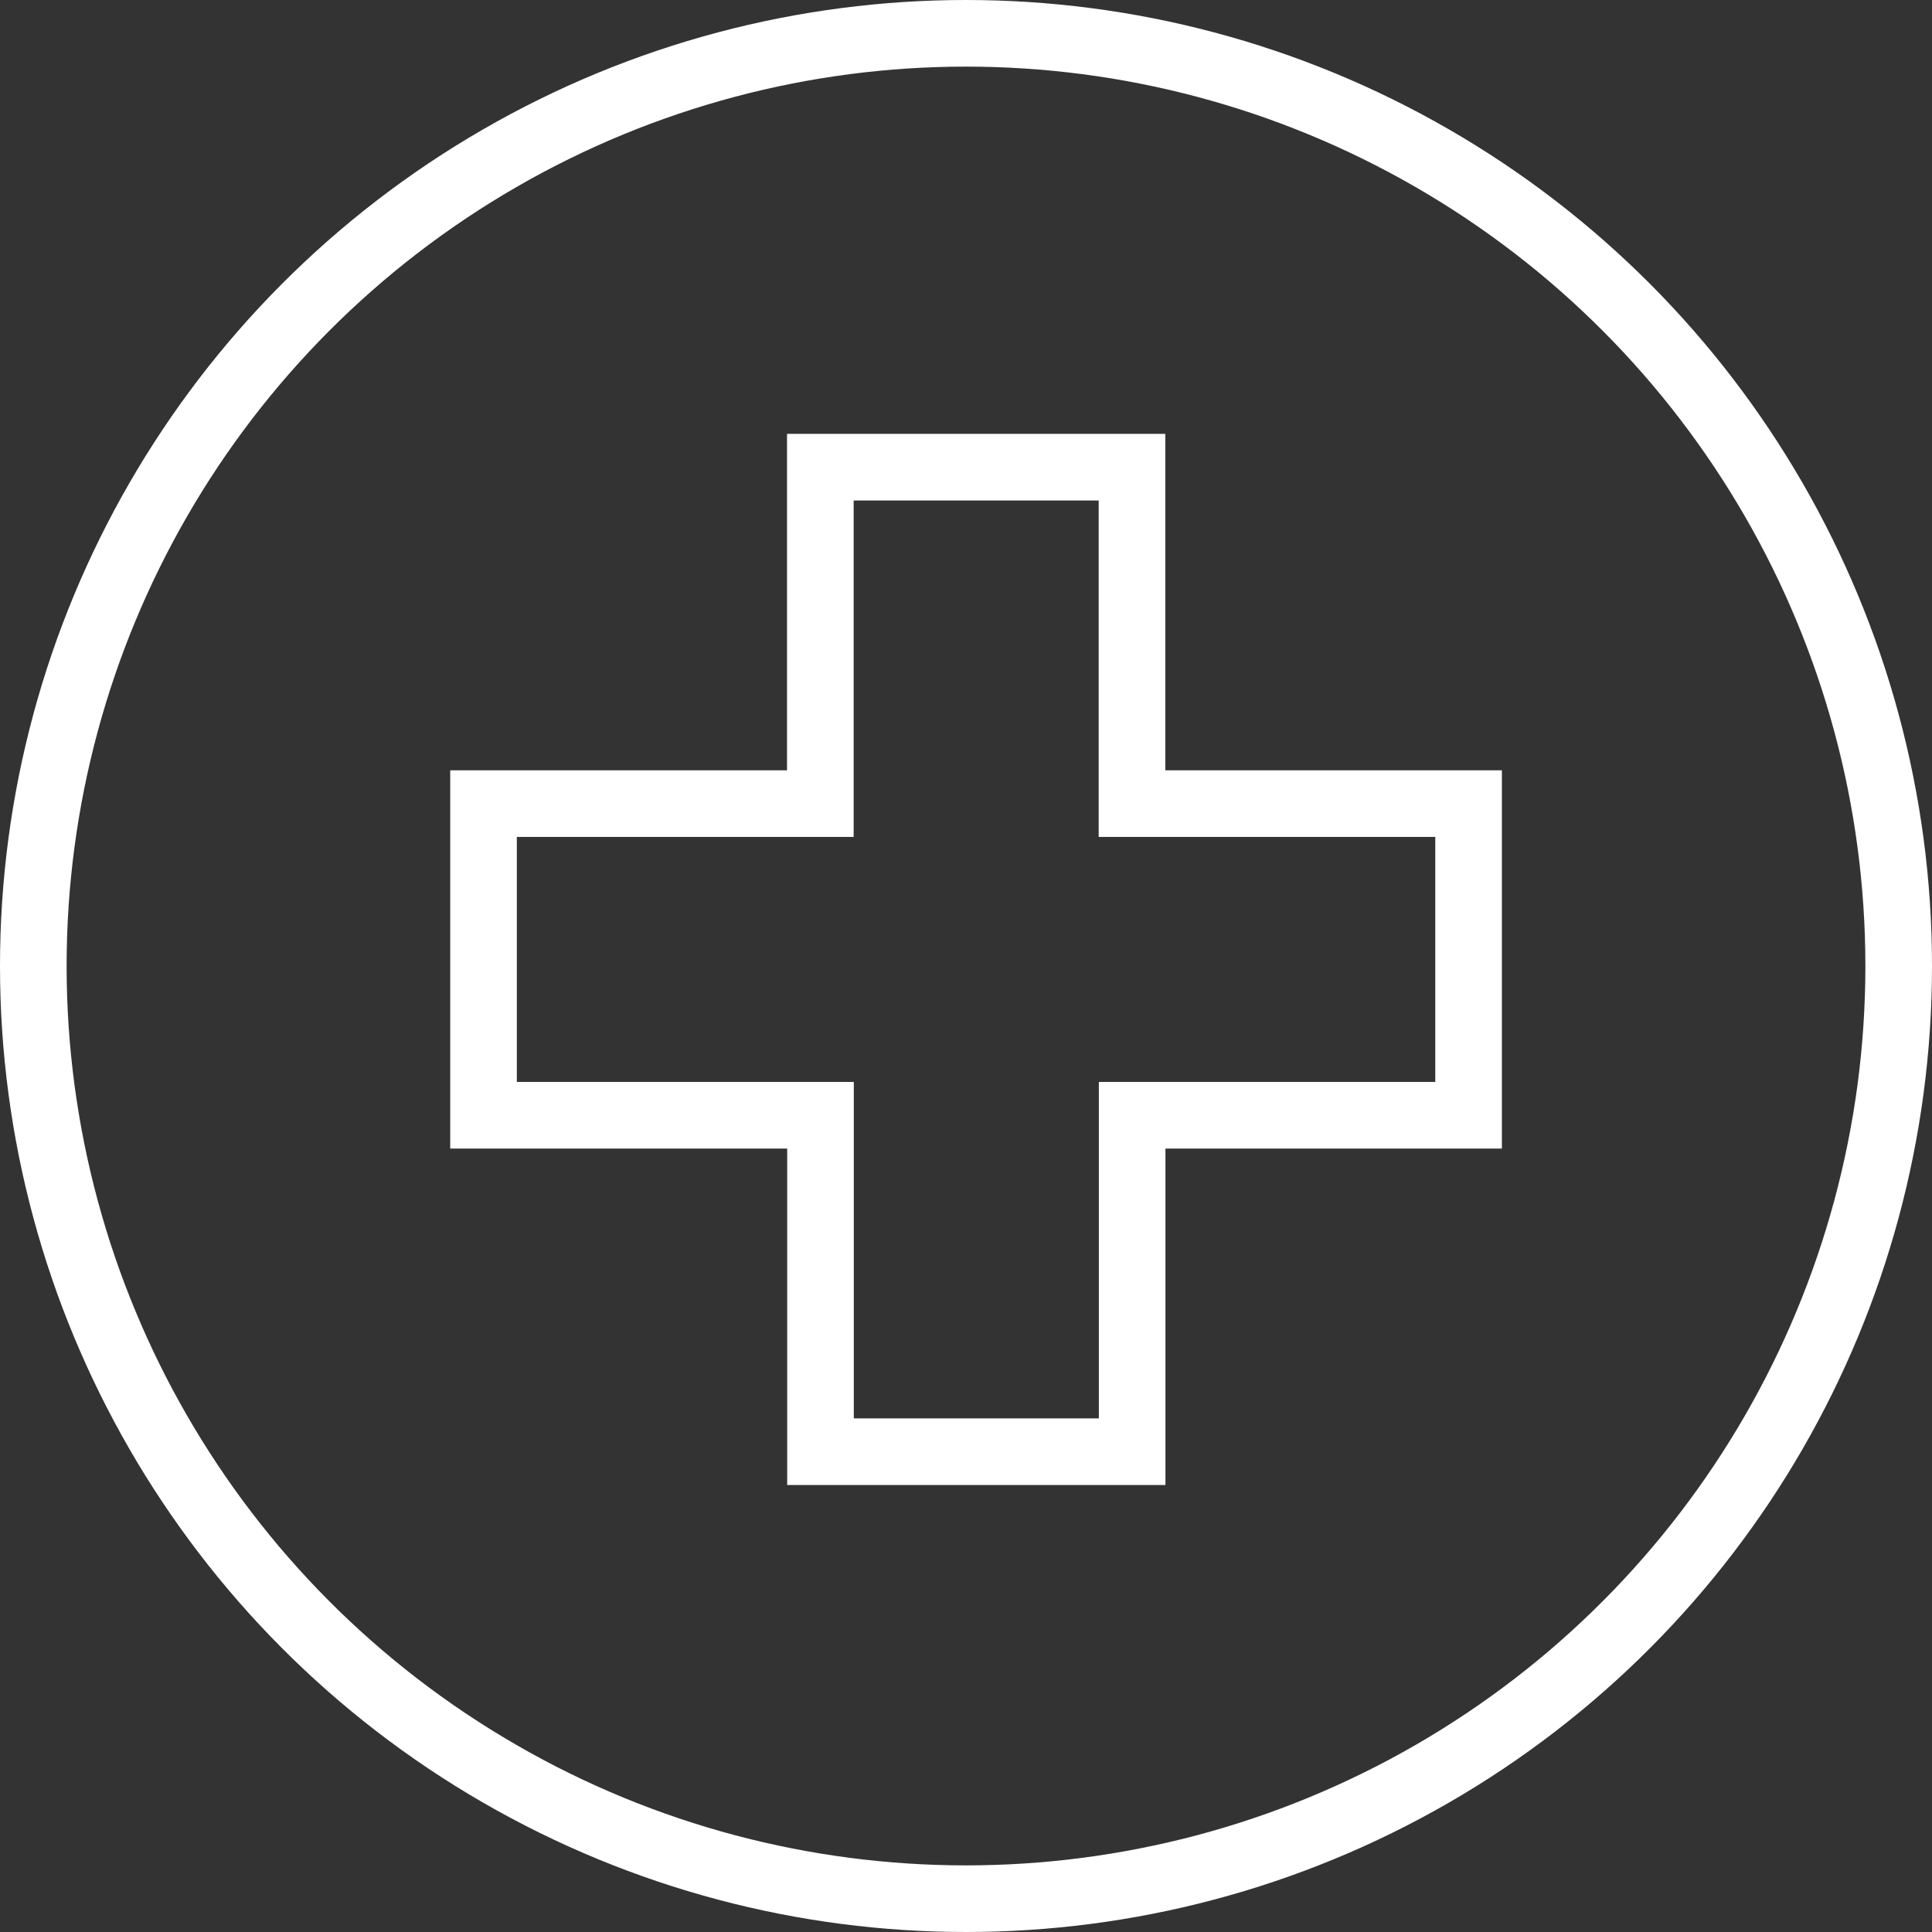
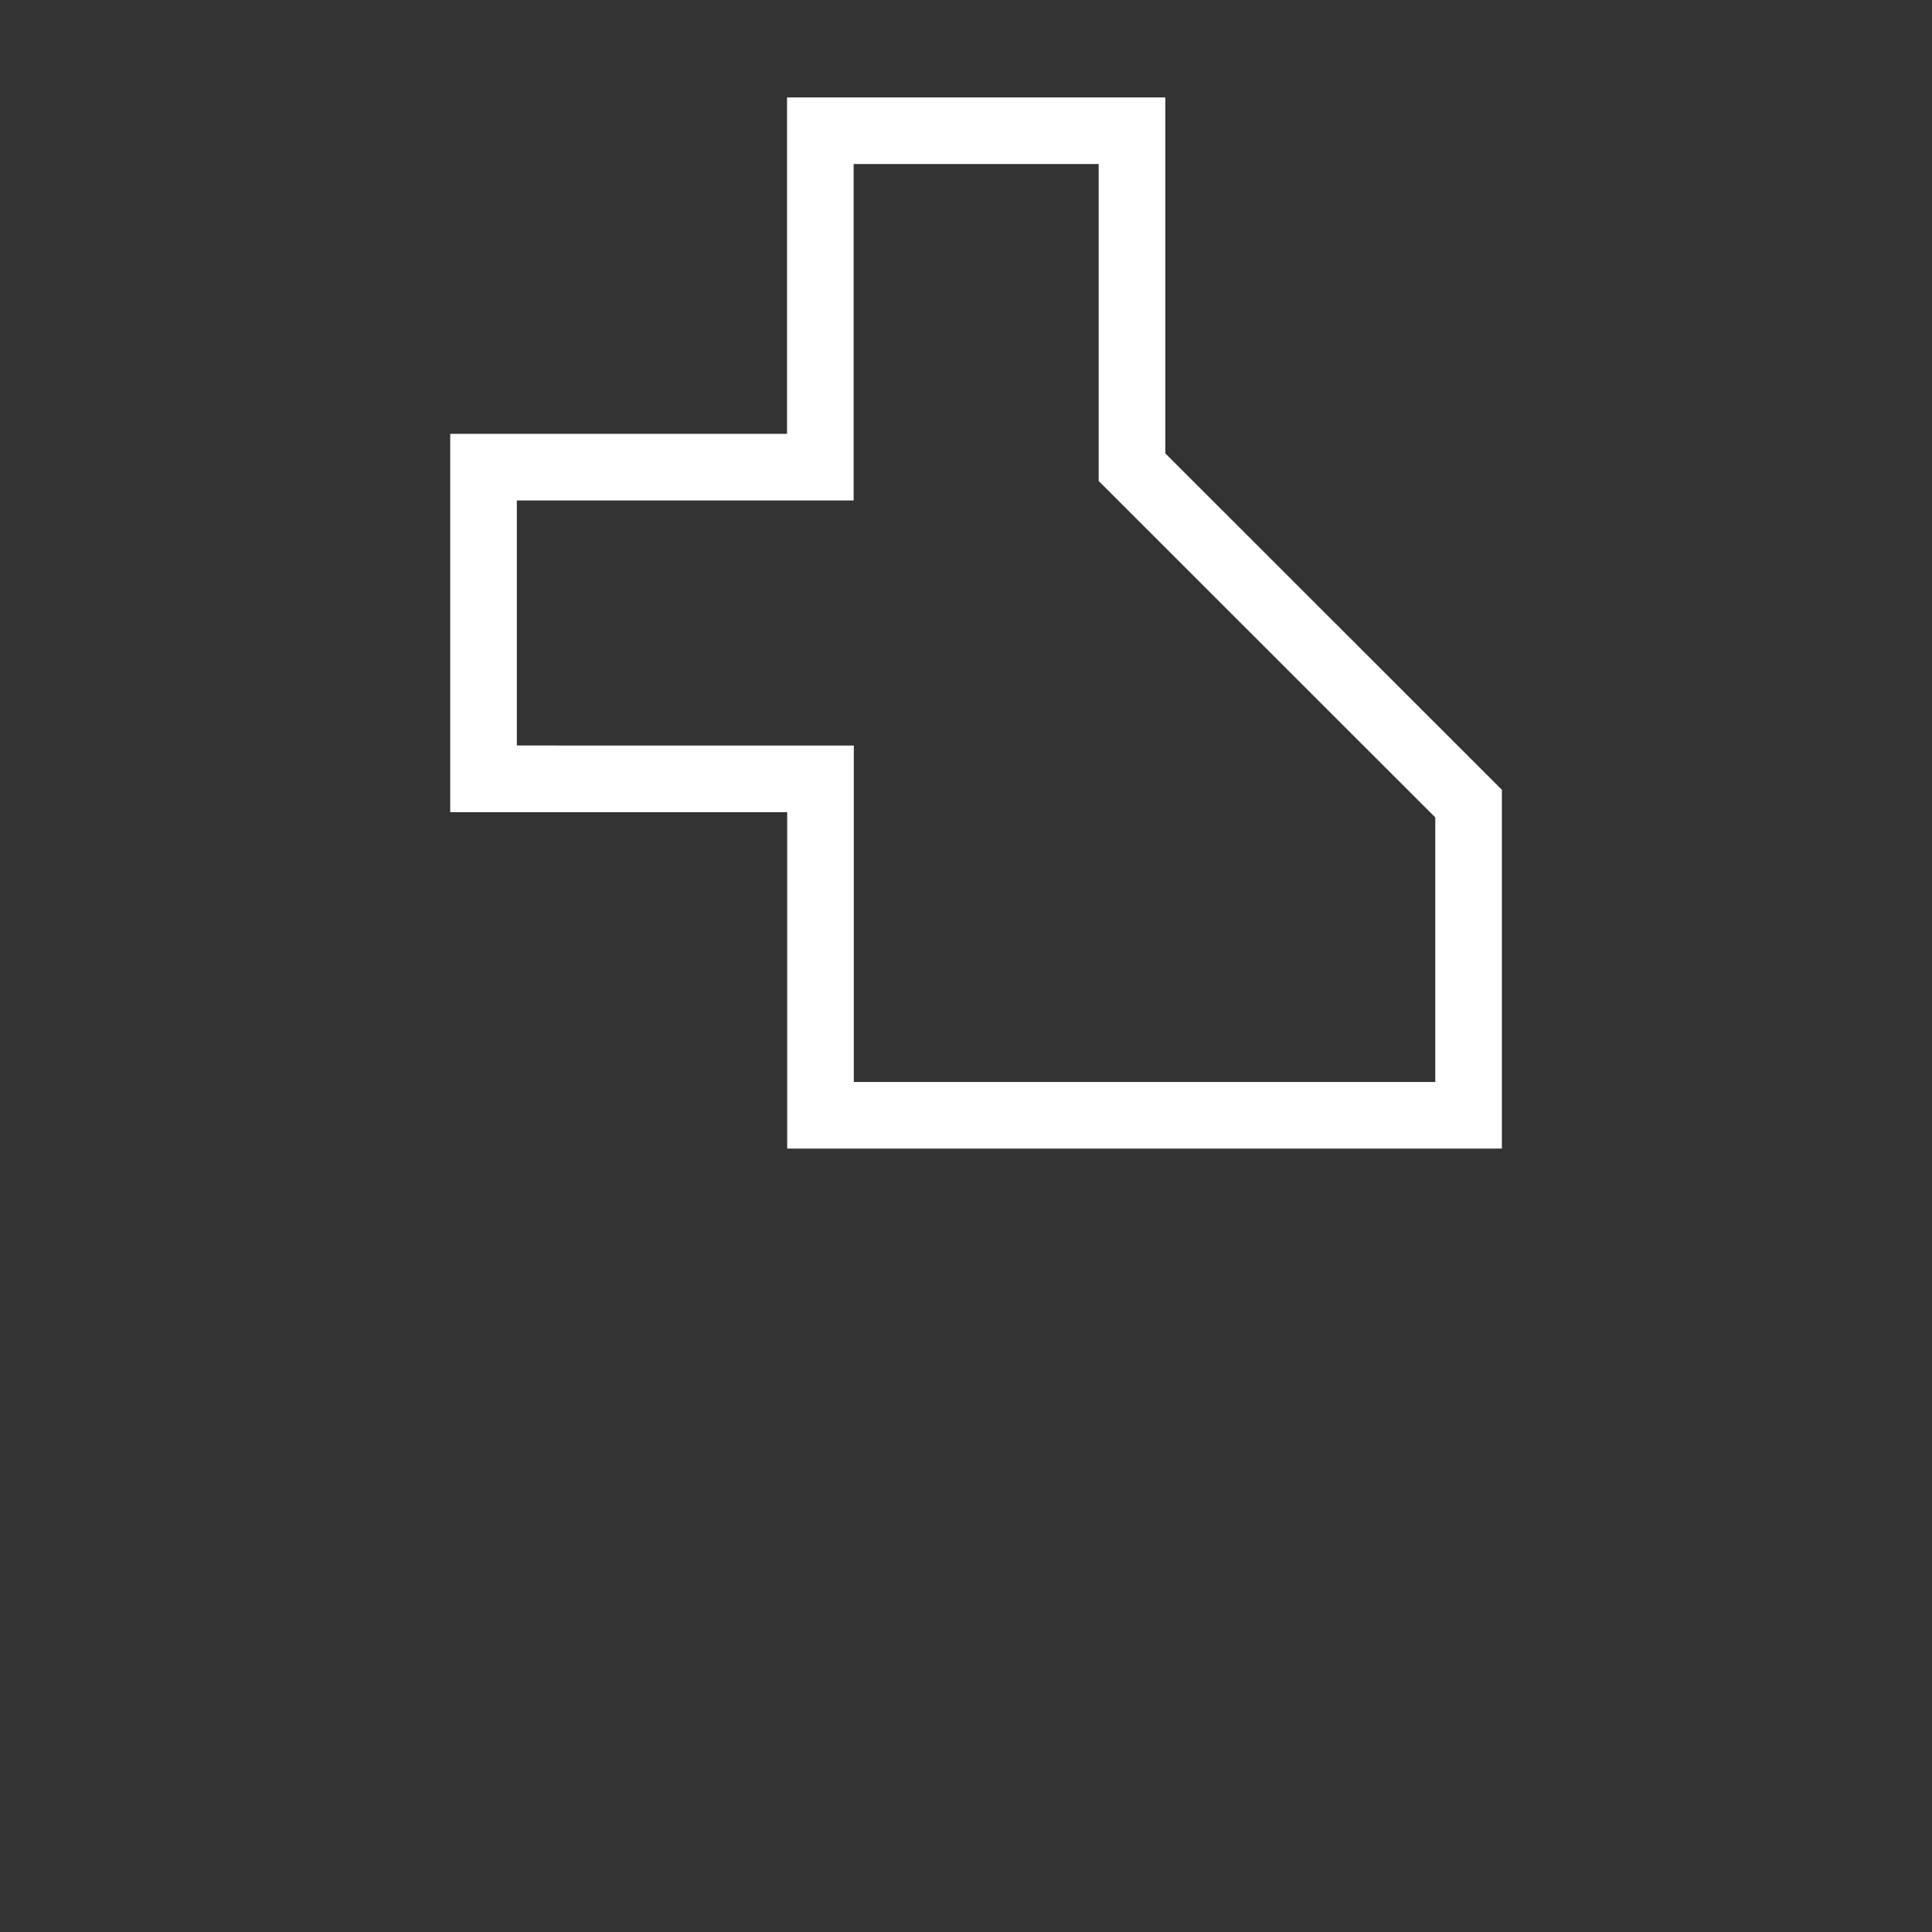
<svg xmlns="http://www.w3.org/2000/svg" width="58" height="58" viewBox="0 0 58 58">
  <rect x="0" y="0" width="58" height="58" fill="#333333" stroke="none" />
  <g id="Icon-EmergencyServices" transform="translate(-123 -1860.248)">
    <g id="Ellipse_177" data-name="Ellipse 177" transform="translate(123 1860.248)" fill="none" stroke="#fff" stroke-width="2">
-       <circle cx="29" cy="29" r="29" stroke="none" />
-       <circle cx="29" cy="29" r="28" fill="none" />
-     </g>
+       </g>
    <g id="Group_7552" data-name="Group 7552" transform="translate(137.516 1874.268)">
-       <path id="Path_5150" data-name="Path 5150" d="M694.542-964.419v9.356h-10.1v10.1h-9.356v-10.1H664.97v-9.356h10.111v-10.1h9.356v10.1Z" transform="translate(-664.97 974.524)" fill="none" stroke="#fff" stroke-miterlimit="10" stroke-width="2" />
+       <path id="Path_5150" data-name="Path 5150" d="M694.542-964.419v9.356h-10.1h-9.356v-10.1H664.97v-9.356h10.111v-10.1h9.356v10.1Z" transform="translate(-664.97 974.524)" fill="none" stroke="#fff" stroke-miterlimit="10" stroke-width="2" />
    </g>
  </g>
</svg>